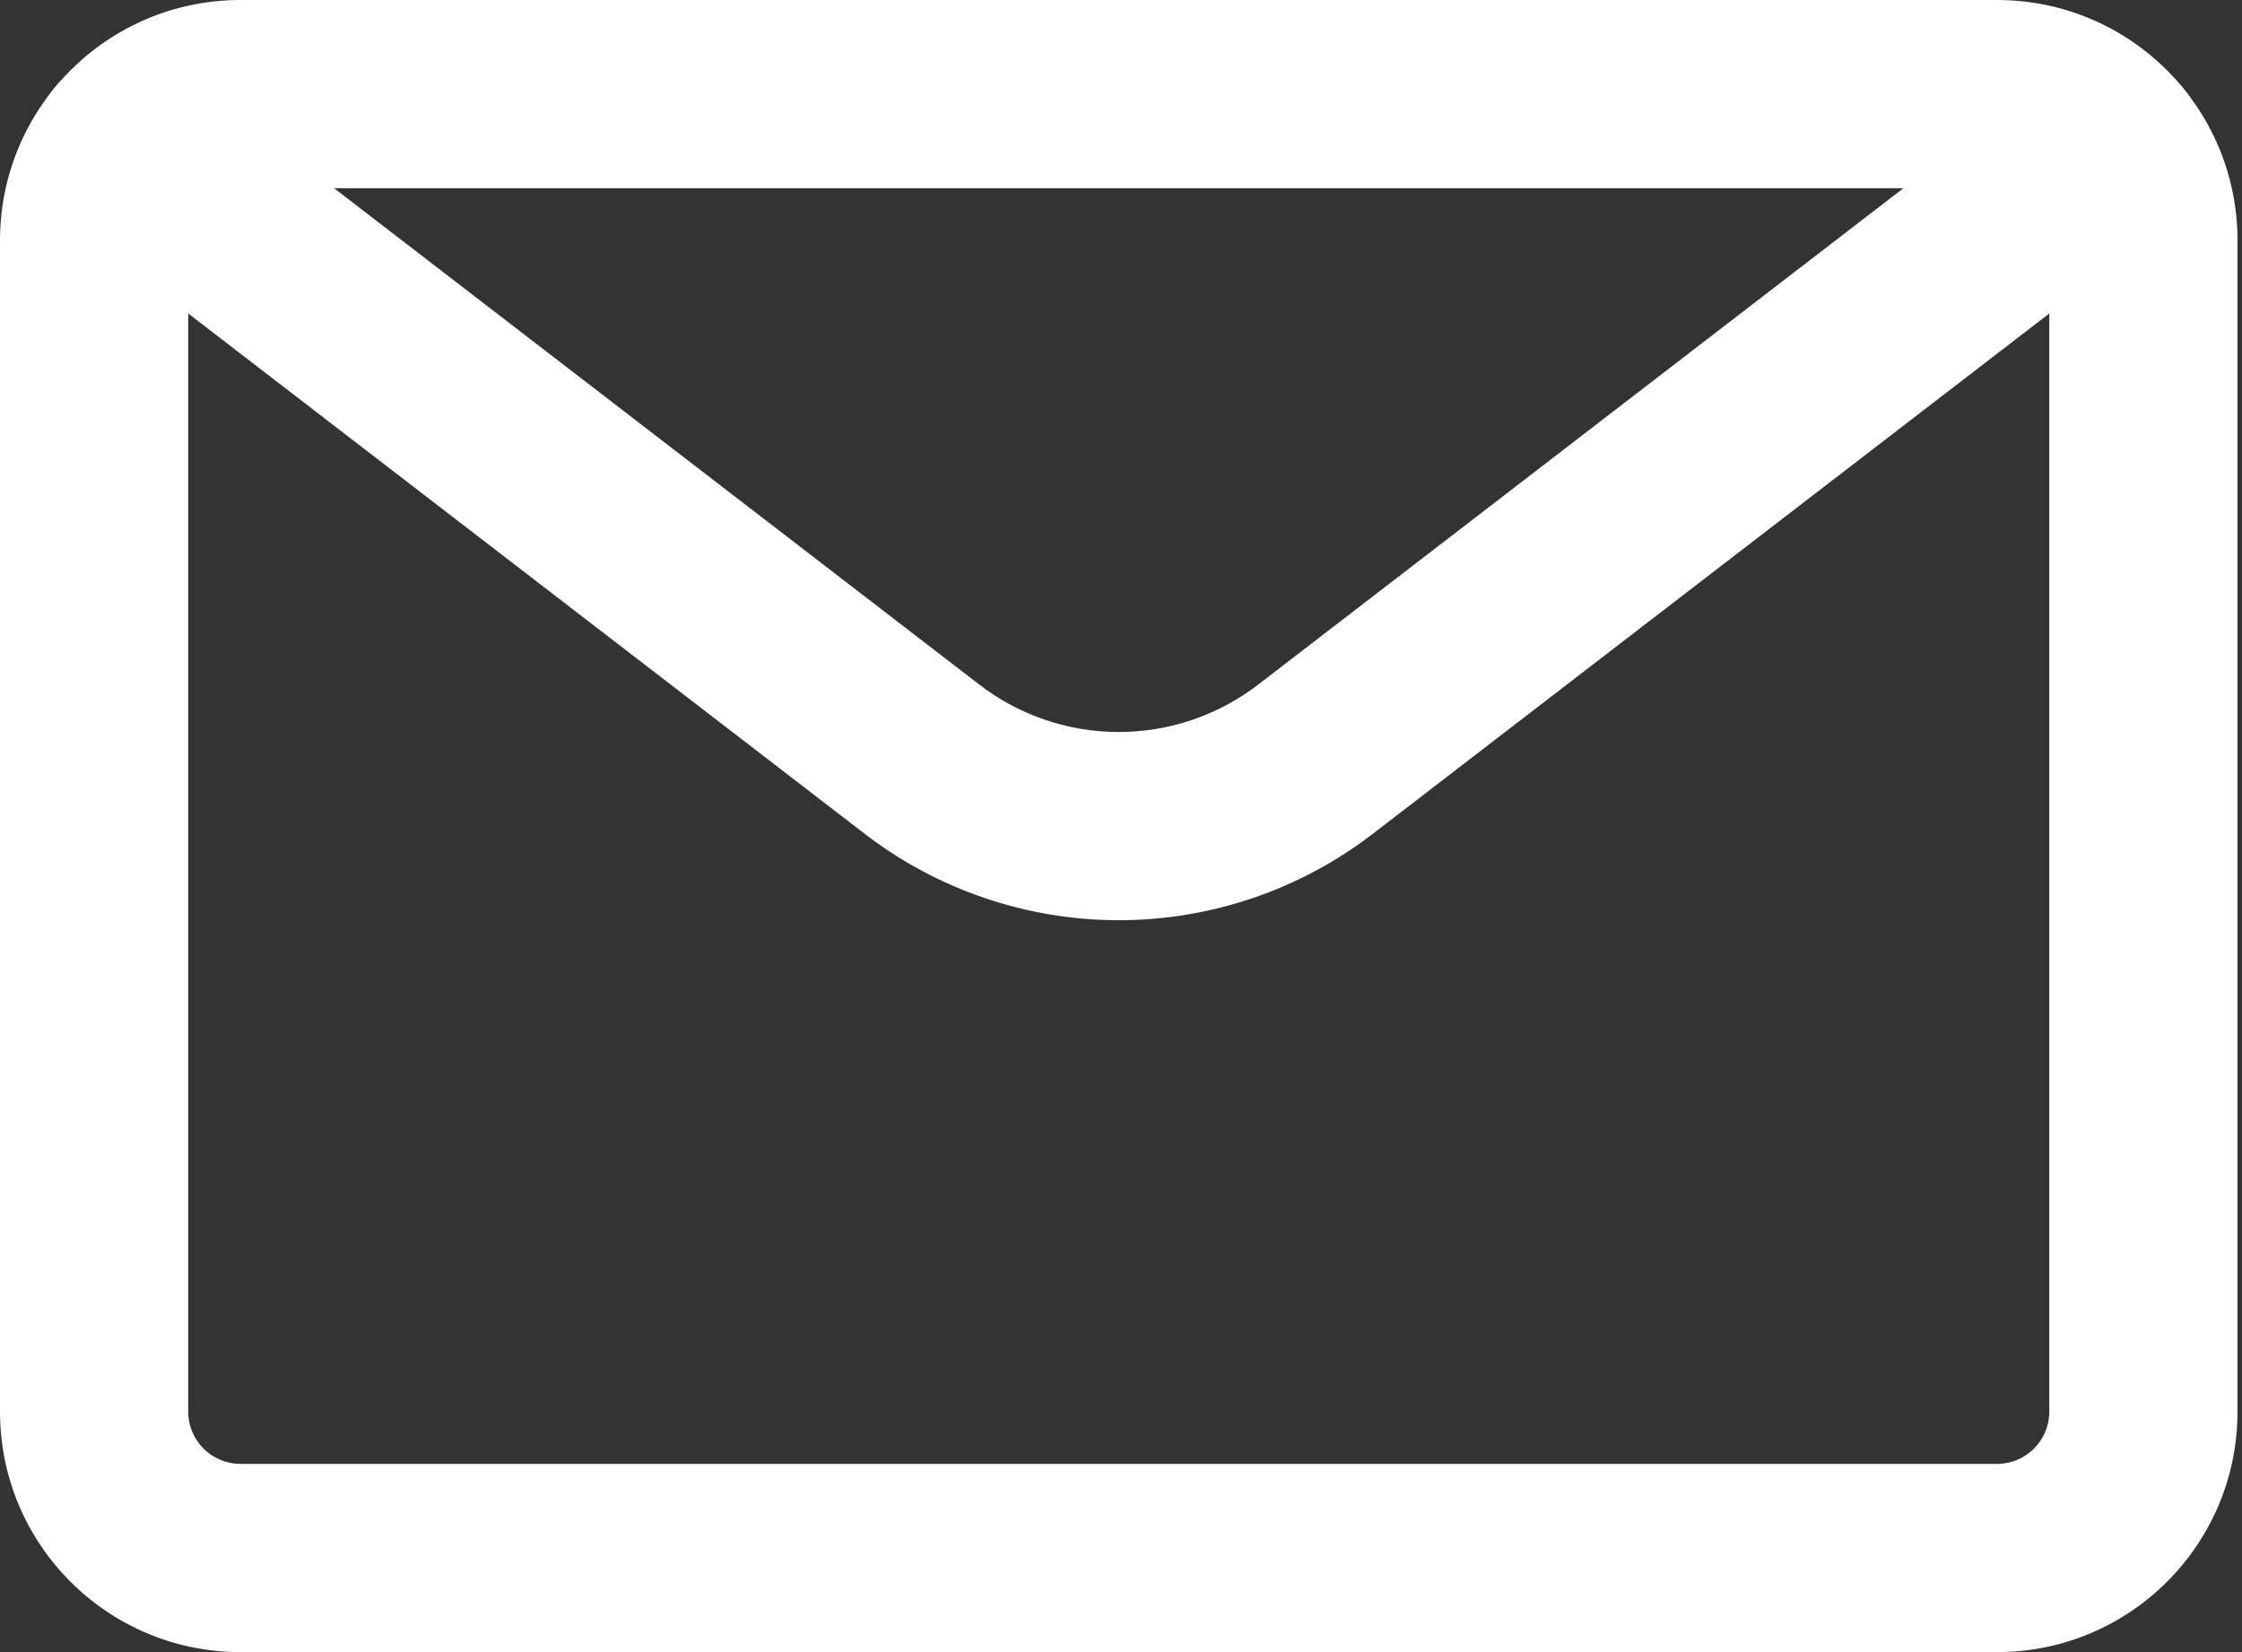
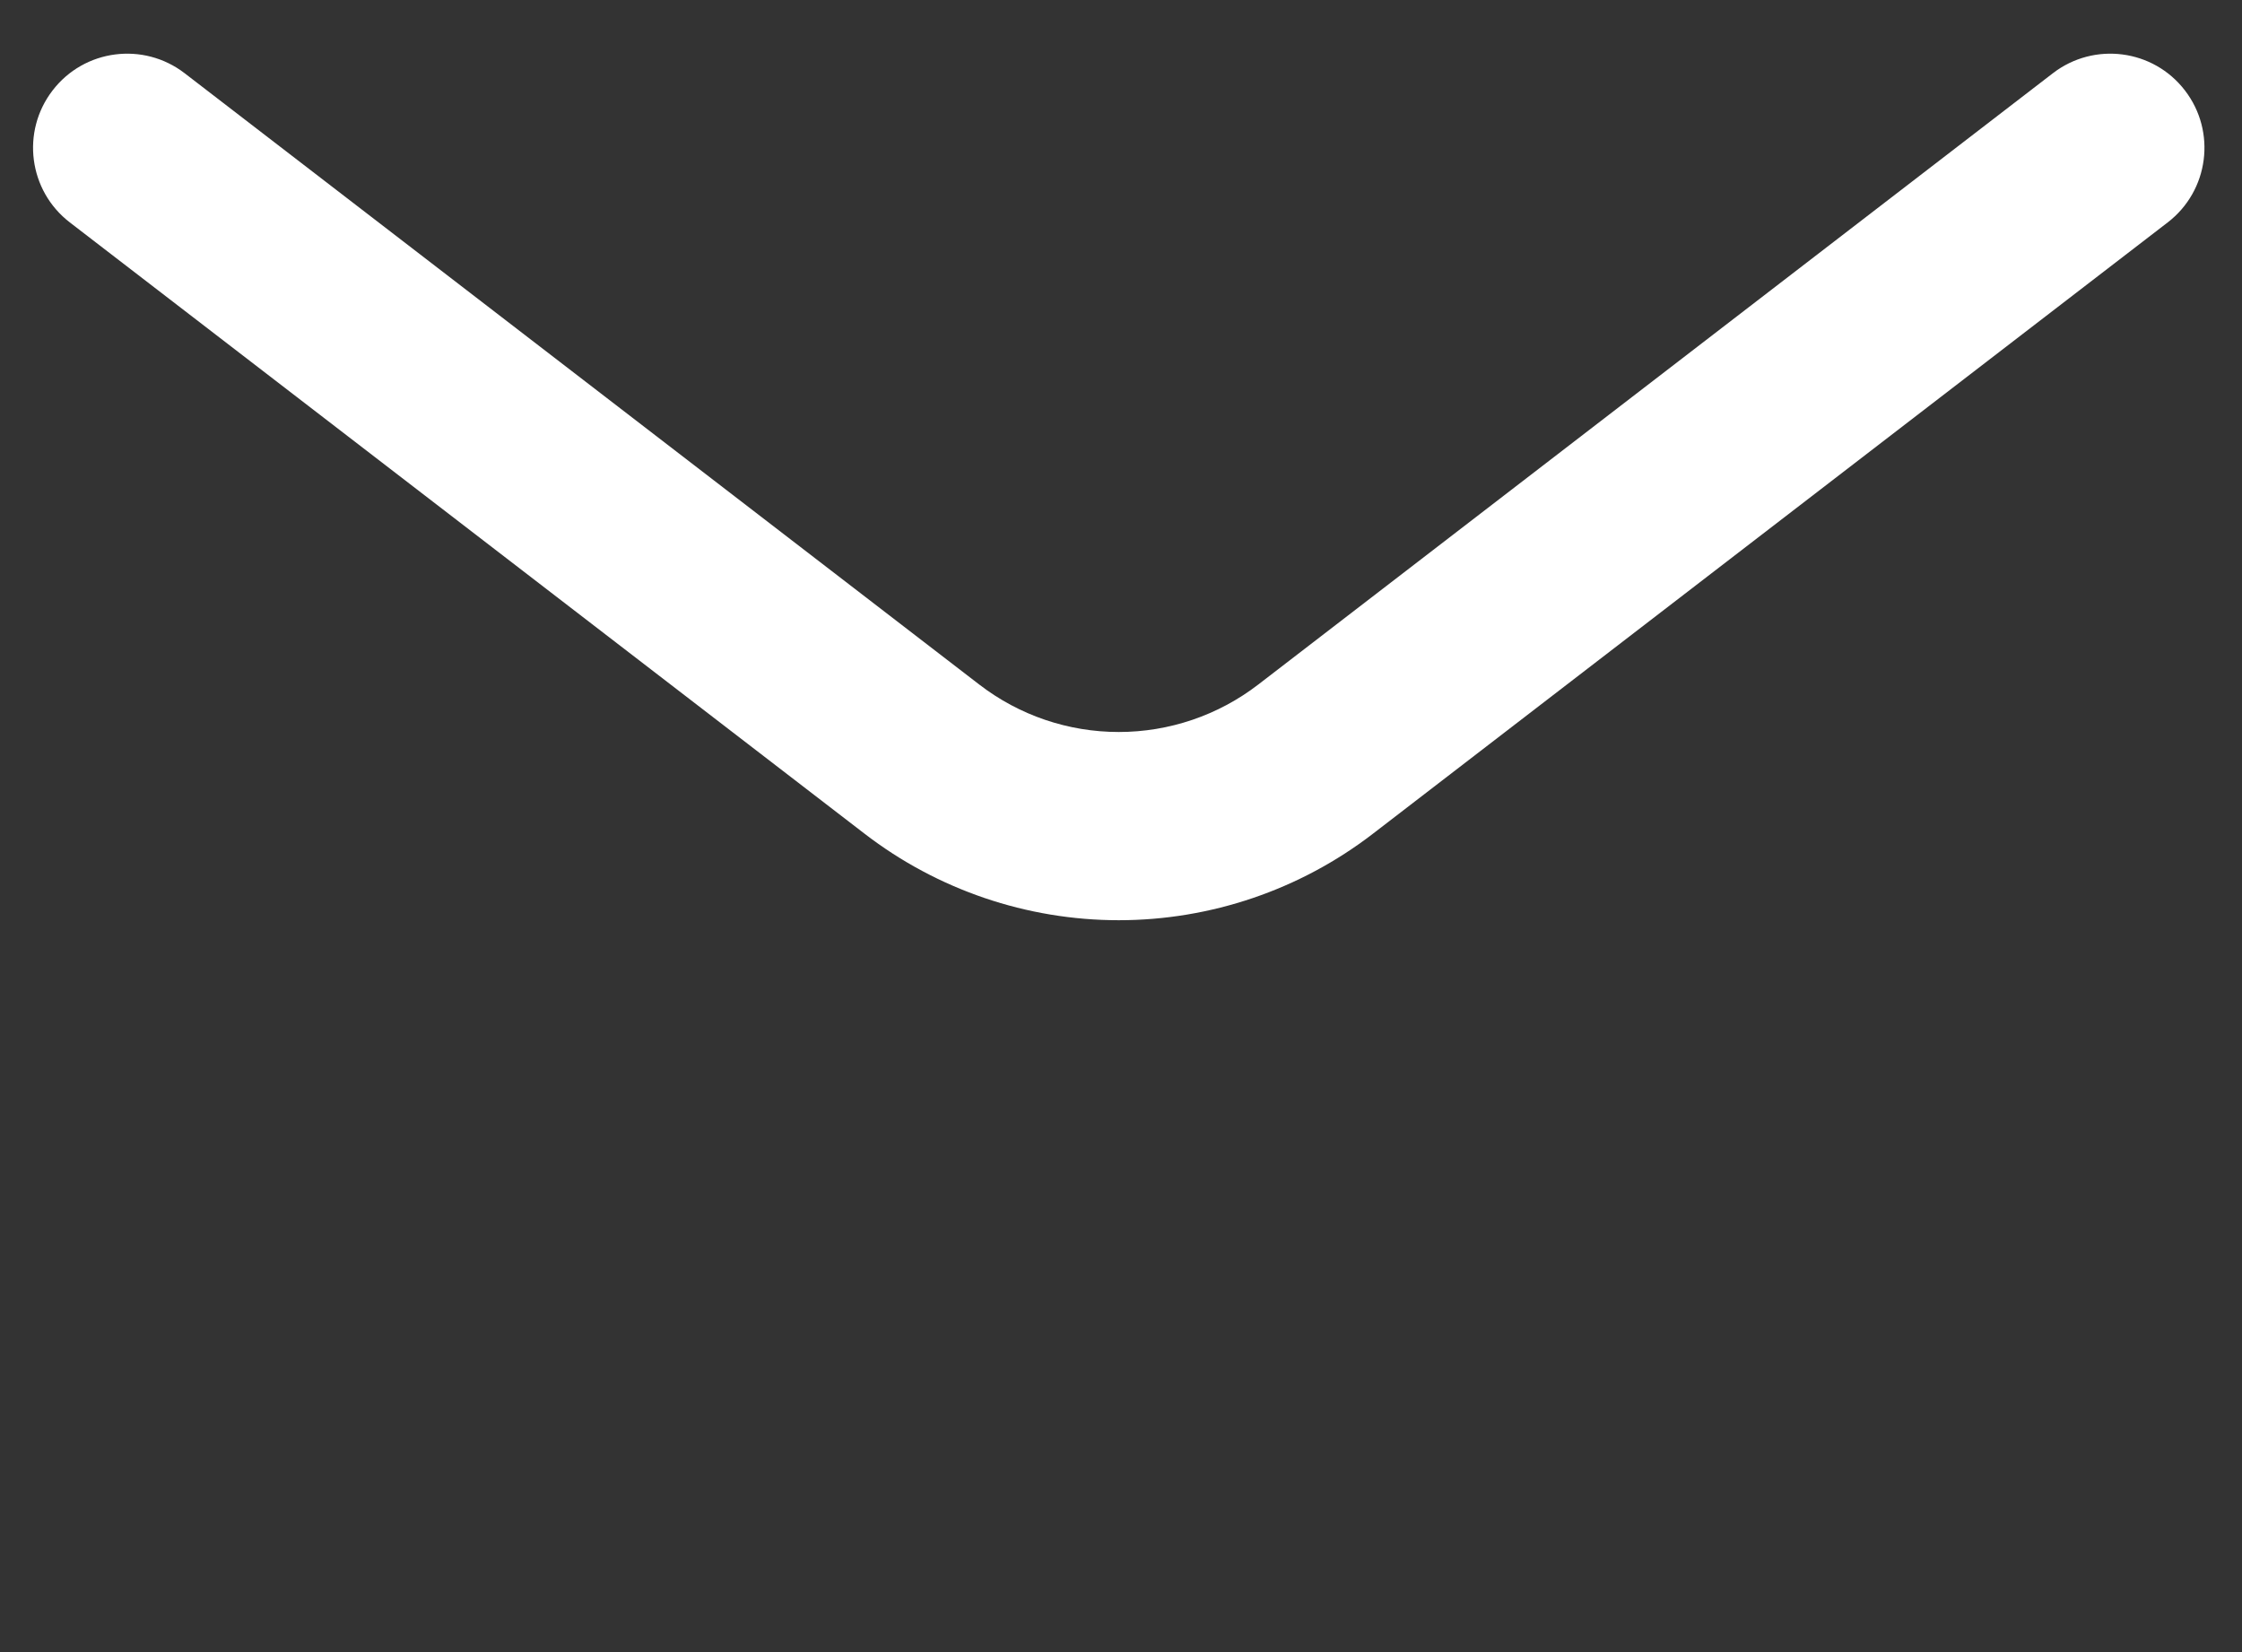
<svg xmlns="http://www.w3.org/2000/svg" width="19" height="14" viewBox="0 0 19 14" fill="none">
  <rect x="0" y="0" width="19" height="14" fill="#333333" stroke="none" />
-   <path fill-rule="evenodd" clip-rule="evenodd" d="M2.038 1.595C1.793 1.595 1.595 1.793 1.595 2.038V11.962C1.595 12.207 1.793 12.405 2.038 12.405H16.924C17.169 12.405 17.367 12.207 17.367 11.962V2.038C17.367 1.793 17.169 1.595 16.924 1.595H2.038ZM0 2.038C0 0.912 0.912 0 2.038 0H16.924C18.05 0 18.962 0.912 18.962 2.038V11.962C18.962 13.088 18.05 14 16.924 14H2.038C0.912 14 0 13.088 0 11.962V2.038Z" fill="white" />
-   <path fill-rule="evenodd" clip-rule="evenodd" d="M0.446 0.766C0.714 0.417 1.215 0.352 1.564 0.62L8.299 5.801L8.299 5.801C8.638 6.062 9.053 6.203 9.481 6.203C9.908 6.203 10.324 6.062 10.663 5.801V5.801L17.398 0.62C17.747 0.352 18.248 0.417 18.516 0.766C18.785 1.115 18.72 1.616 18.37 1.885L11.635 7.065C11.635 7.065 11.635 7.065 11.635 7.065C11.018 7.54 10.26 7.798 9.481 7.798C8.702 7.798 7.944 7.54 7.327 7.065C7.327 7.065 7.327 7.065 7.327 7.065L0.592 1.885C0.242 1.616 0.177 1.115 0.446 0.766Z" fill="white" />
+   <path fill-rule="evenodd" clip-rule="evenodd" d="M0.446 0.766C0.714 0.417 1.215 0.352 1.564 0.62L8.299 5.801L8.299 5.801C8.638 6.062 9.053 6.203 9.481 6.203C9.908 6.203 10.324 6.062 10.663 5.801L17.398 0.62C17.747 0.352 18.248 0.417 18.516 0.766C18.785 1.115 18.72 1.616 18.37 1.885L11.635 7.065C11.635 7.065 11.635 7.065 11.635 7.065C11.018 7.54 10.26 7.798 9.481 7.798C8.702 7.798 7.944 7.54 7.327 7.065C7.327 7.065 7.327 7.065 7.327 7.065L0.592 1.885C0.242 1.616 0.177 1.115 0.446 0.766Z" fill="white" />
</svg>